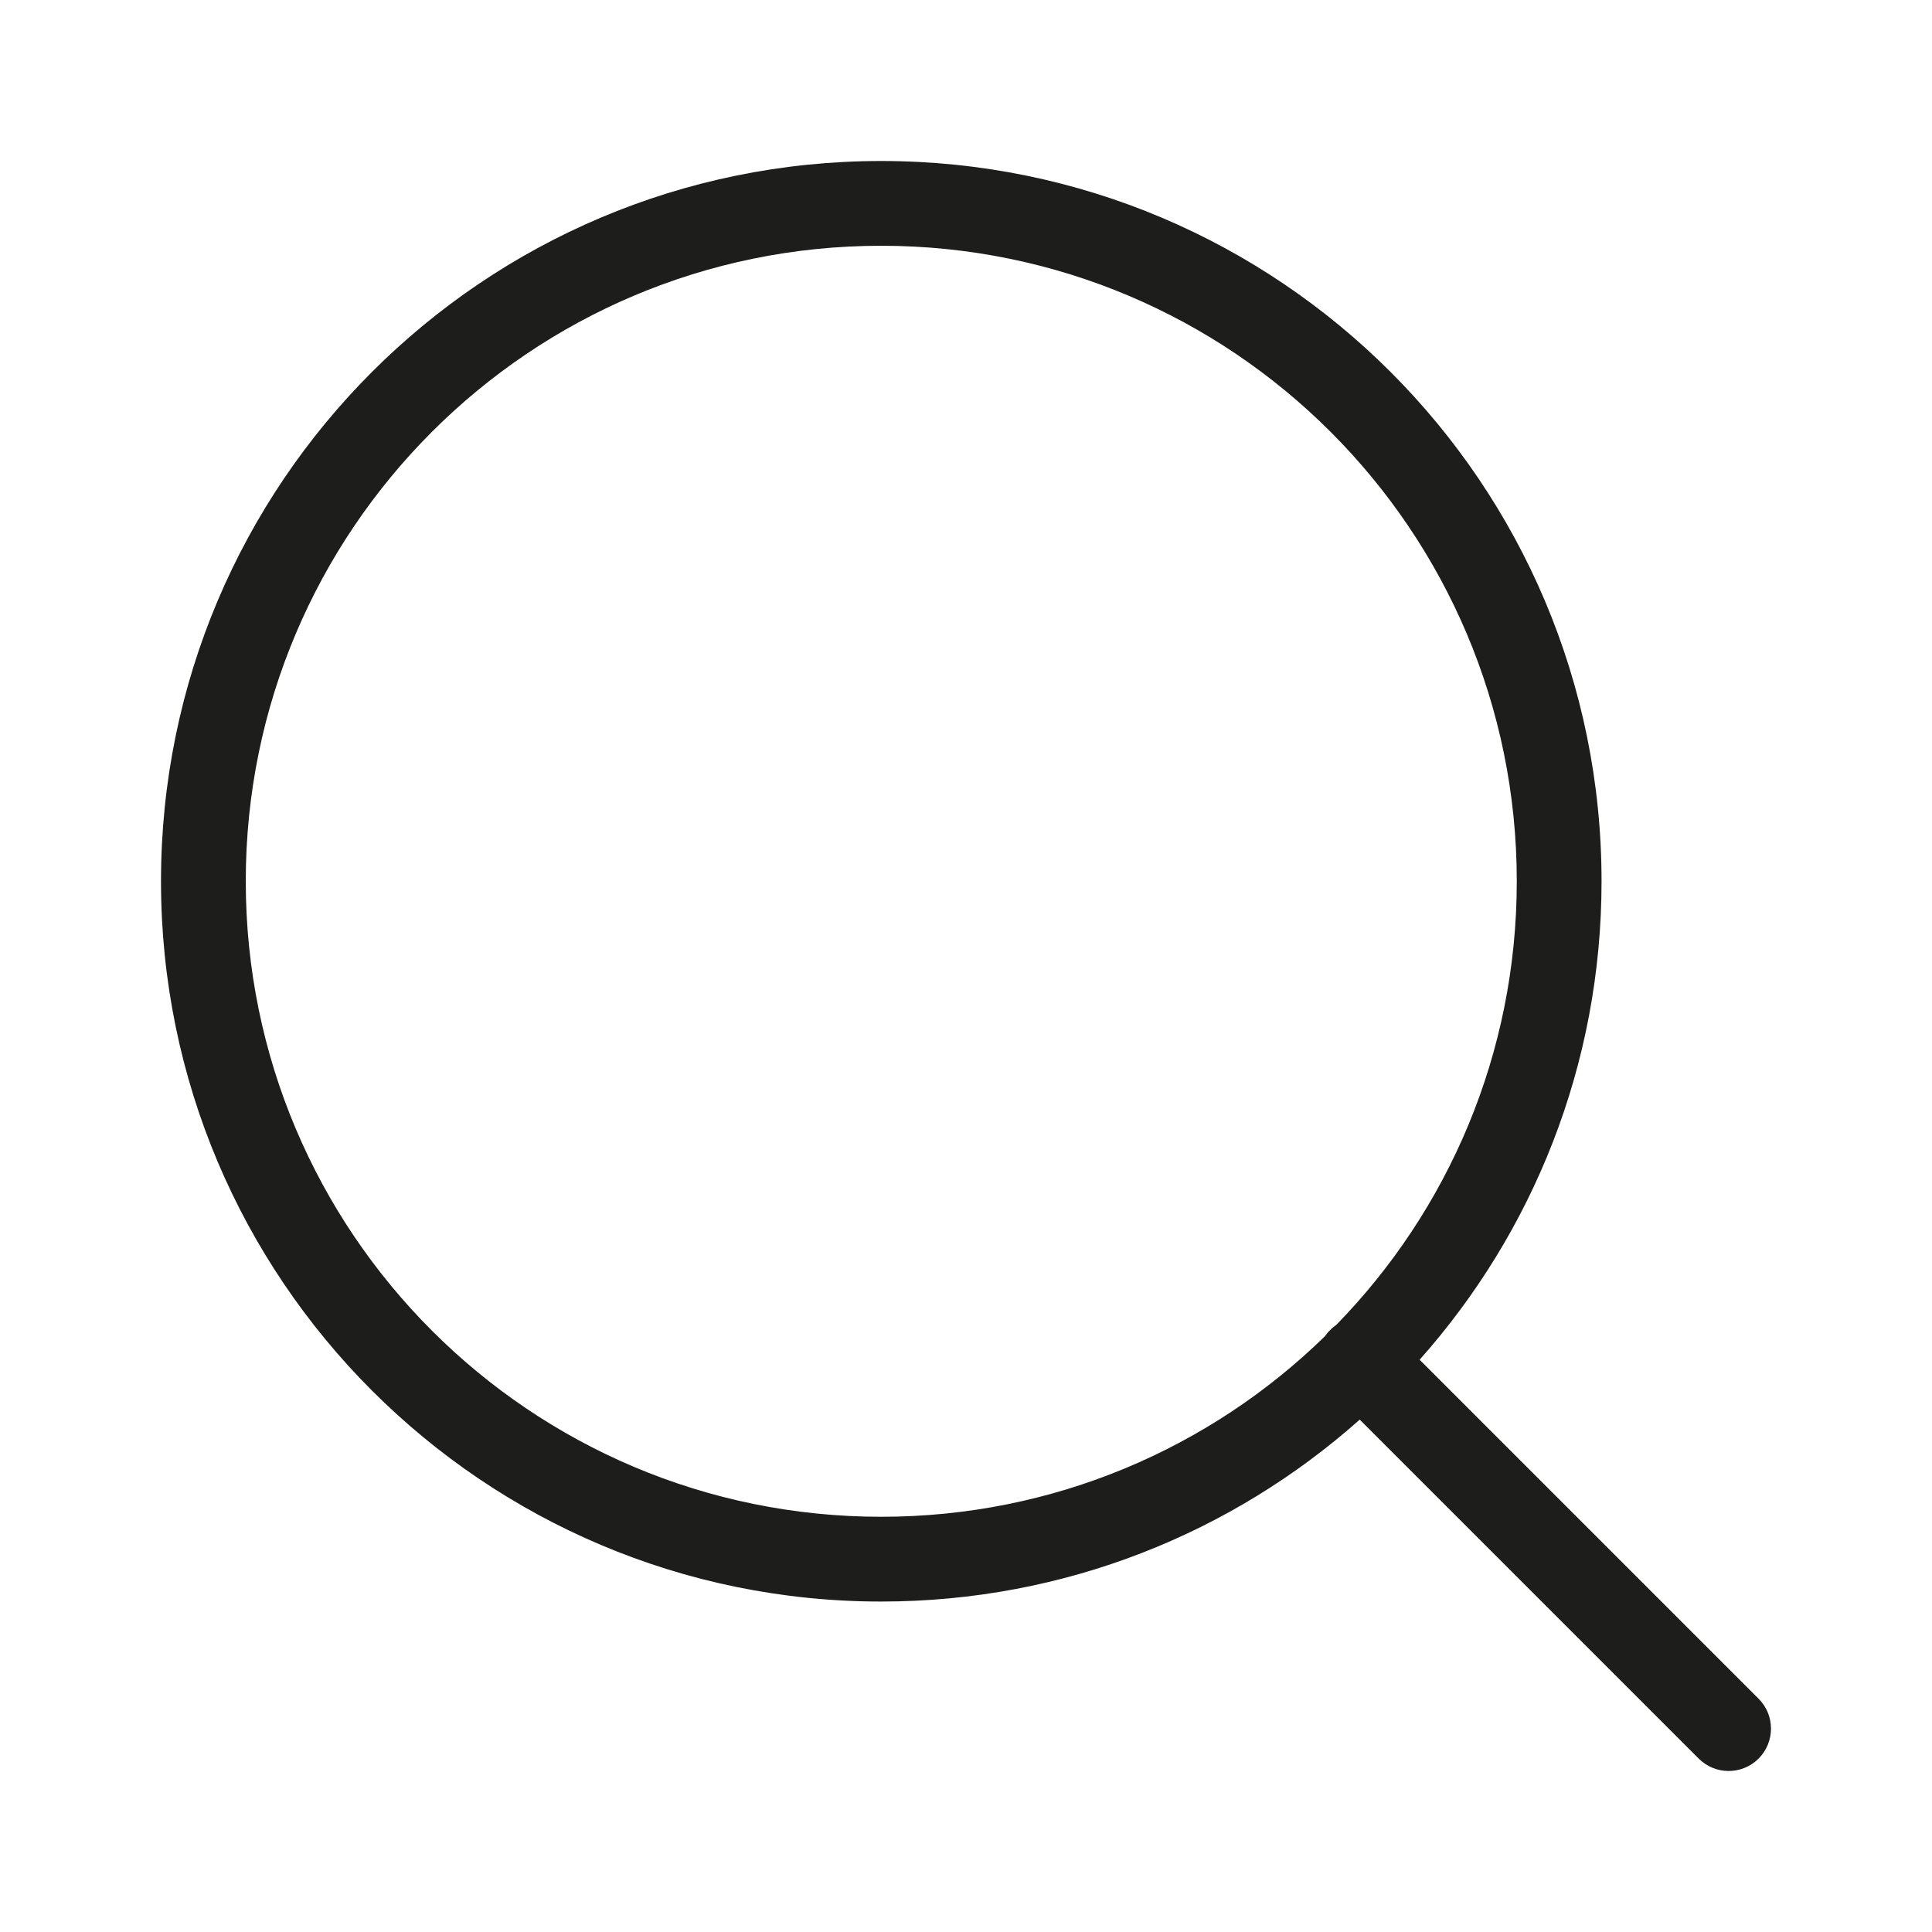
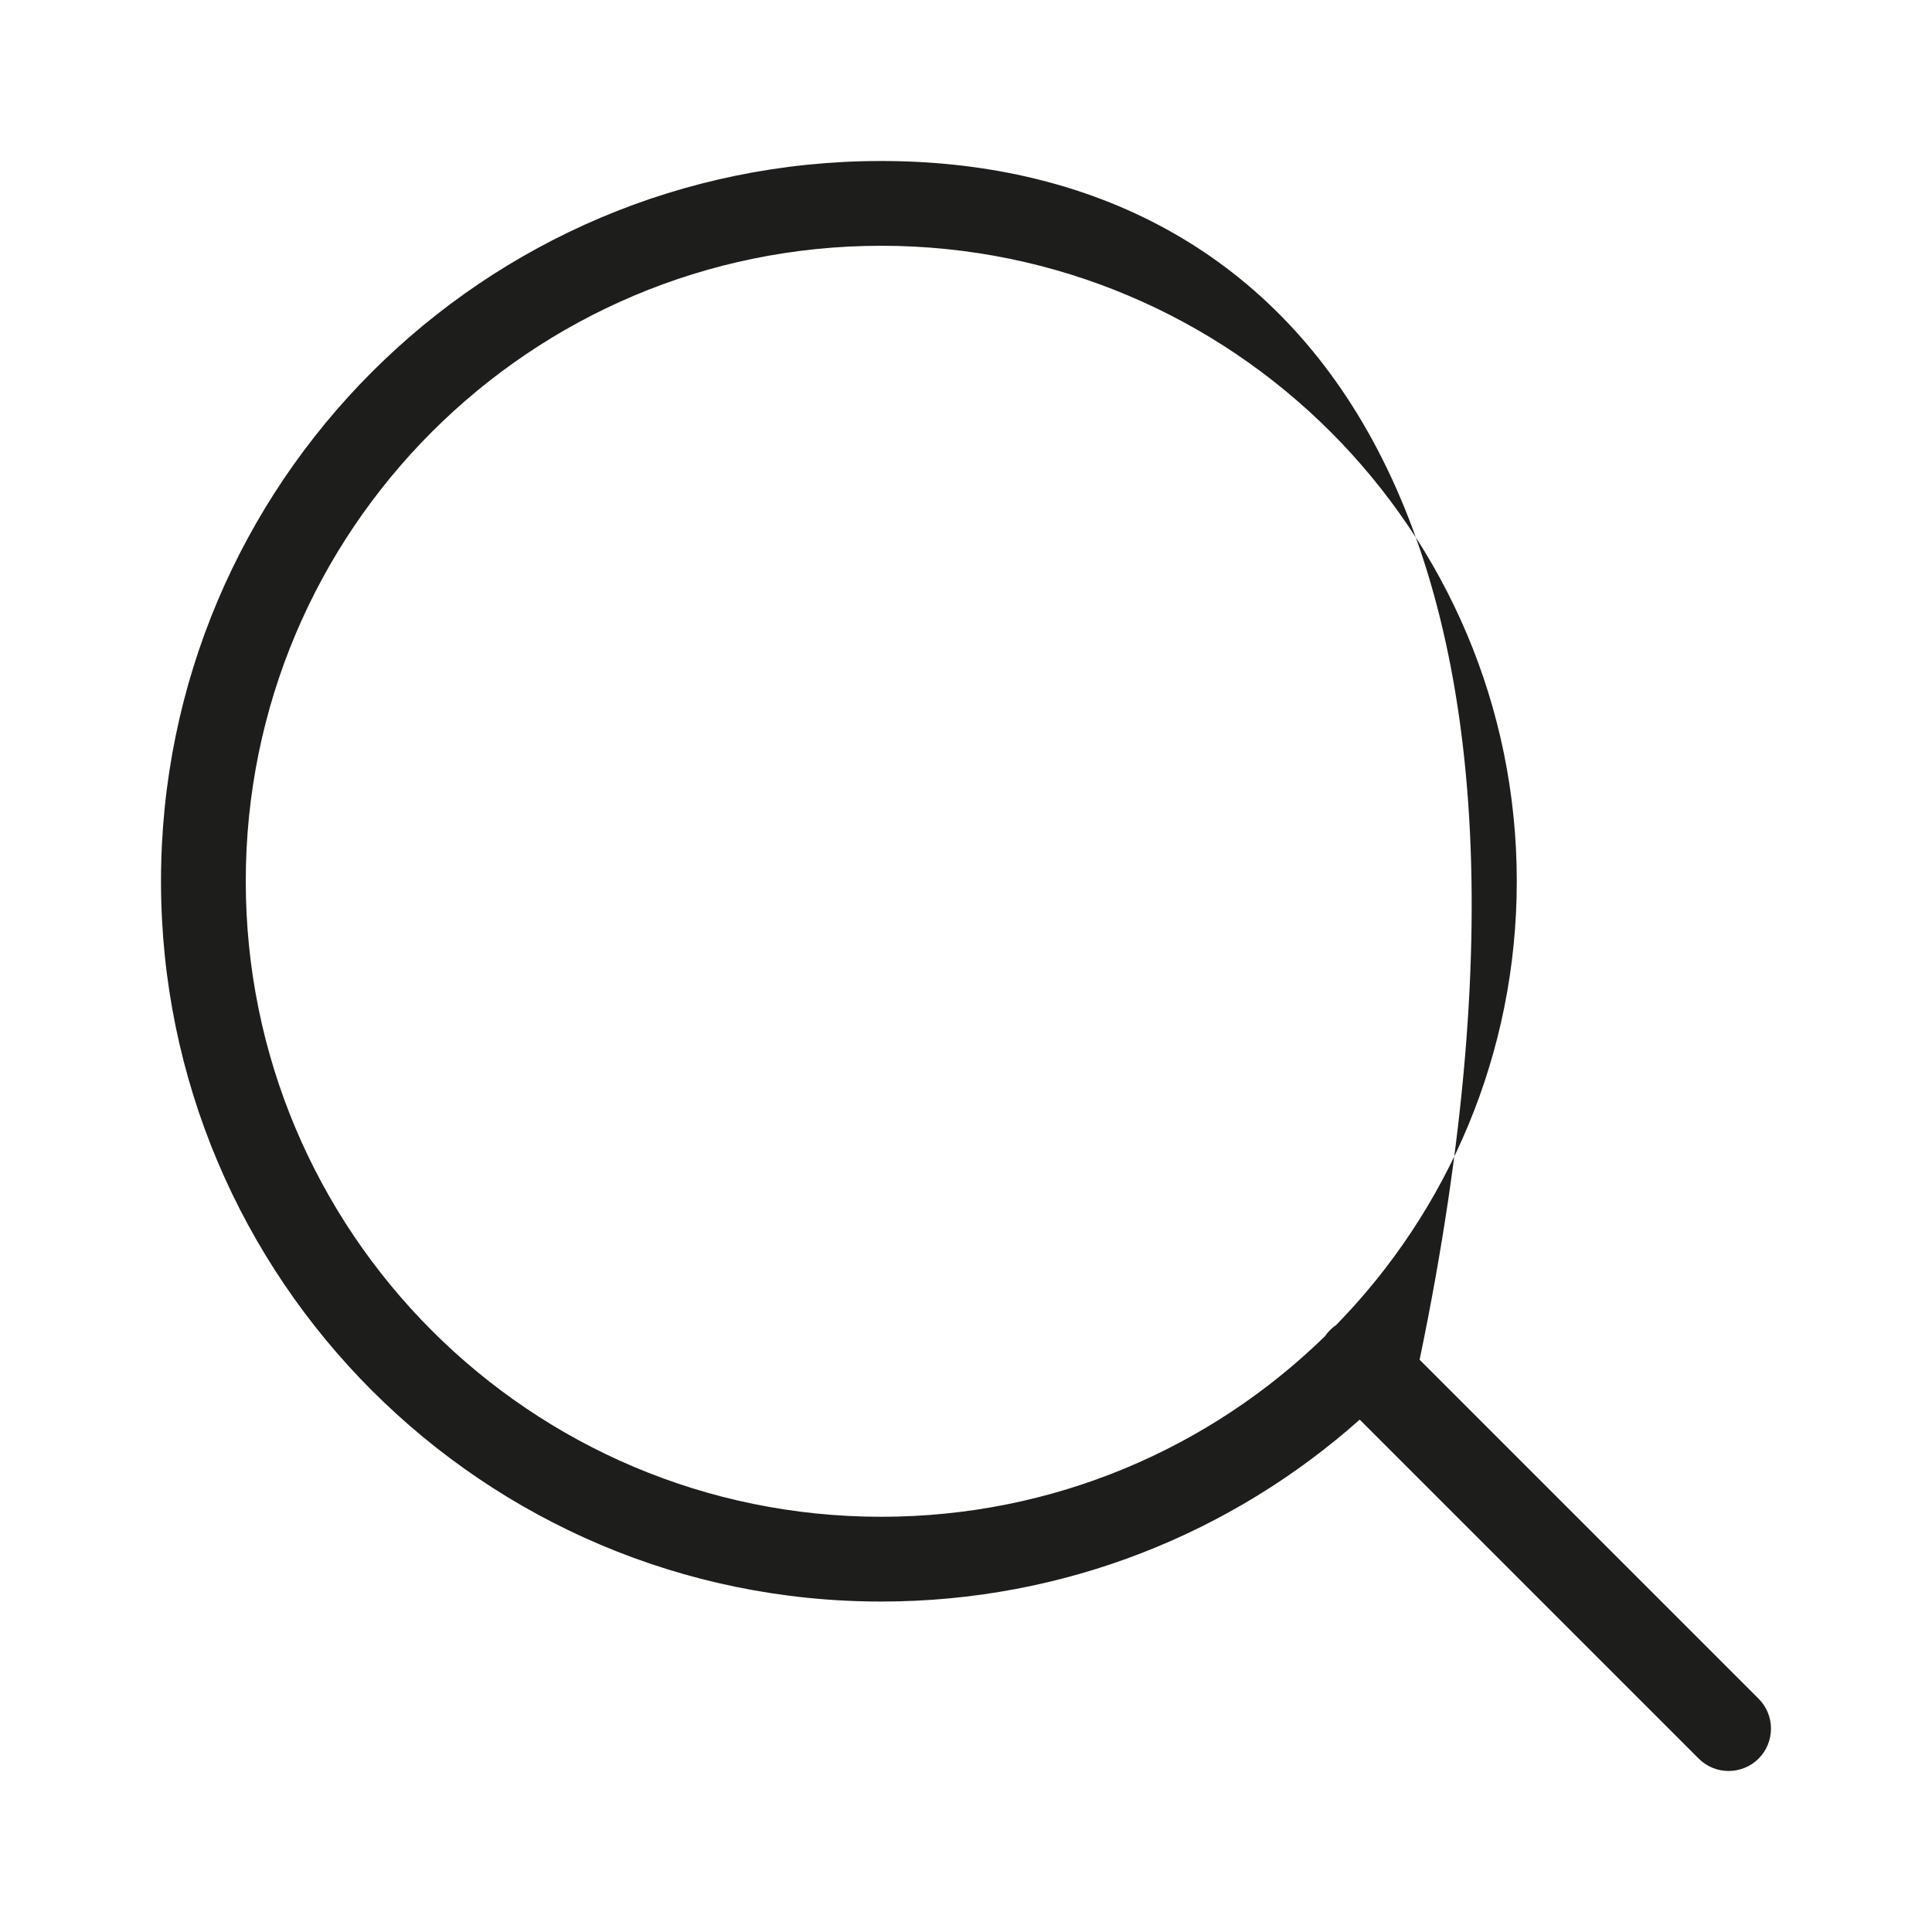
<svg xmlns="http://www.w3.org/2000/svg" width="24" height="24" viewBox="0 0 24 24" fill="none">
  <g id="Icon">
-     <path id="Vector (Stroke)" fill-rule="evenodd" clip-rule="evenodd" d="M10.947 3.053C6.587 3.053 3.053 6.587 3.053 10.947C3.053 15.307 6.587 18.842 10.947 18.842C13.091 18.842 15.036 17.988 16.458 16.6C16.477 16.573 16.498 16.547 16.523 16.523C16.547 16.498 16.573 16.477 16.6 16.458C17.988 15.036 18.842 13.091 18.842 10.947C18.842 6.587 15.307 3.053 10.947 3.053ZM17.635 16.891C19.041 15.311 19.895 13.229 19.895 10.947C19.895 6.006 15.889 2 10.947 2C6.006 2 2 6.006 2 10.947C2 15.889 6.006 19.895 10.947 19.895C13.229 19.895 15.311 19.041 16.891 17.635L21.102 21.846C21.307 22.051 21.64 22.051 21.846 21.846C22.051 21.64 22.051 21.307 21.846 21.102L17.635 16.891Z" fill="#1D1D1B" />
+     <path id="Vector (Stroke)" fill-rule="evenodd" clip-rule="evenodd" d="M10.947 3.053C6.587 3.053 3.053 6.587 3.053 10.947C3.053 15.307 6.587 18.842 10.947 18.842C13.091 18.842 15.036 17.988 16.458 16.6C16.477 16.573 16.498 16.547 16.523 16.523C16.547 16.498 16.573 16.477 16.6 16.458C17.988 15.036 18.842 13.091 18.842 10.947C18.842 6.587 15.307 3.053 10.947 3.053ZM17.635 16.891C19.895 6.006 15.889 2 10.947 2C6.006 2 2 6.006 2 10.947C2 15.889 6.006 19.895 10.947 19.895C13.229 19.895 15.311 19.041 16.891 17.635L21.102 21.846C21.307 22.051 21.64 22.051 21.846 21.846C22.051 21.64 22.051 21.307 21.846 21.102L17.635 16.891Z" fill="#1D1D1B" />
  </g>
</svg>